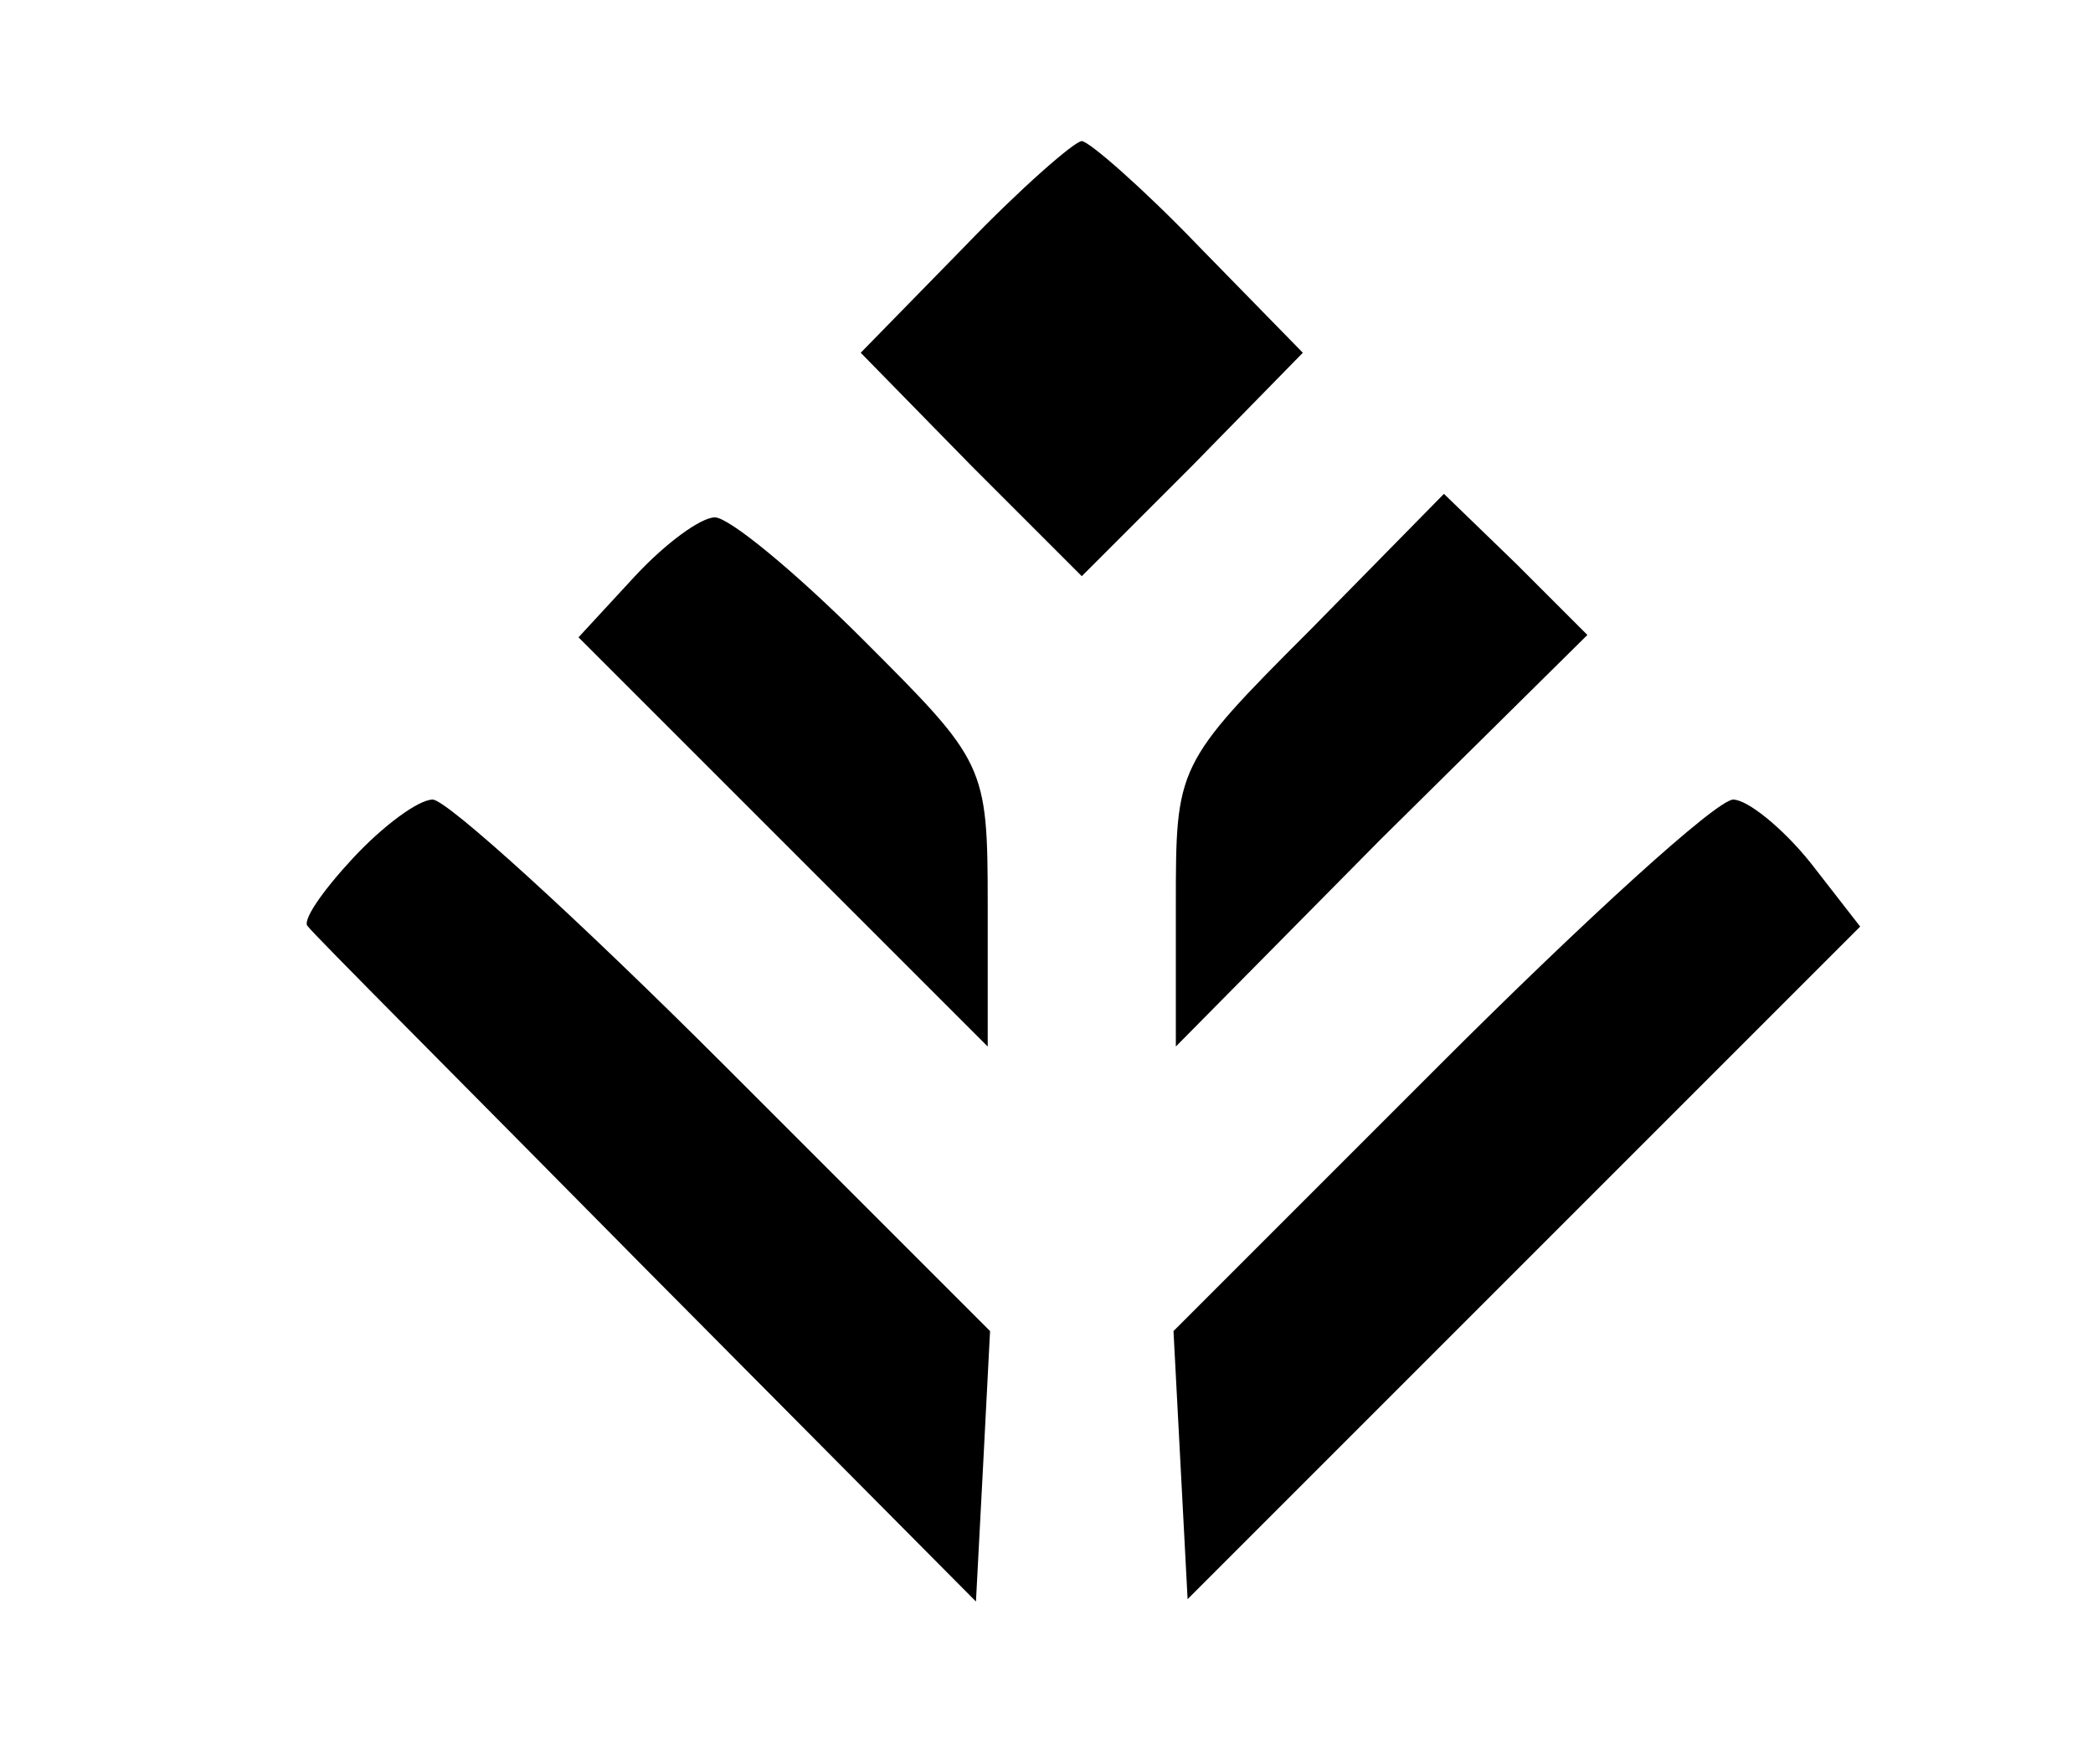
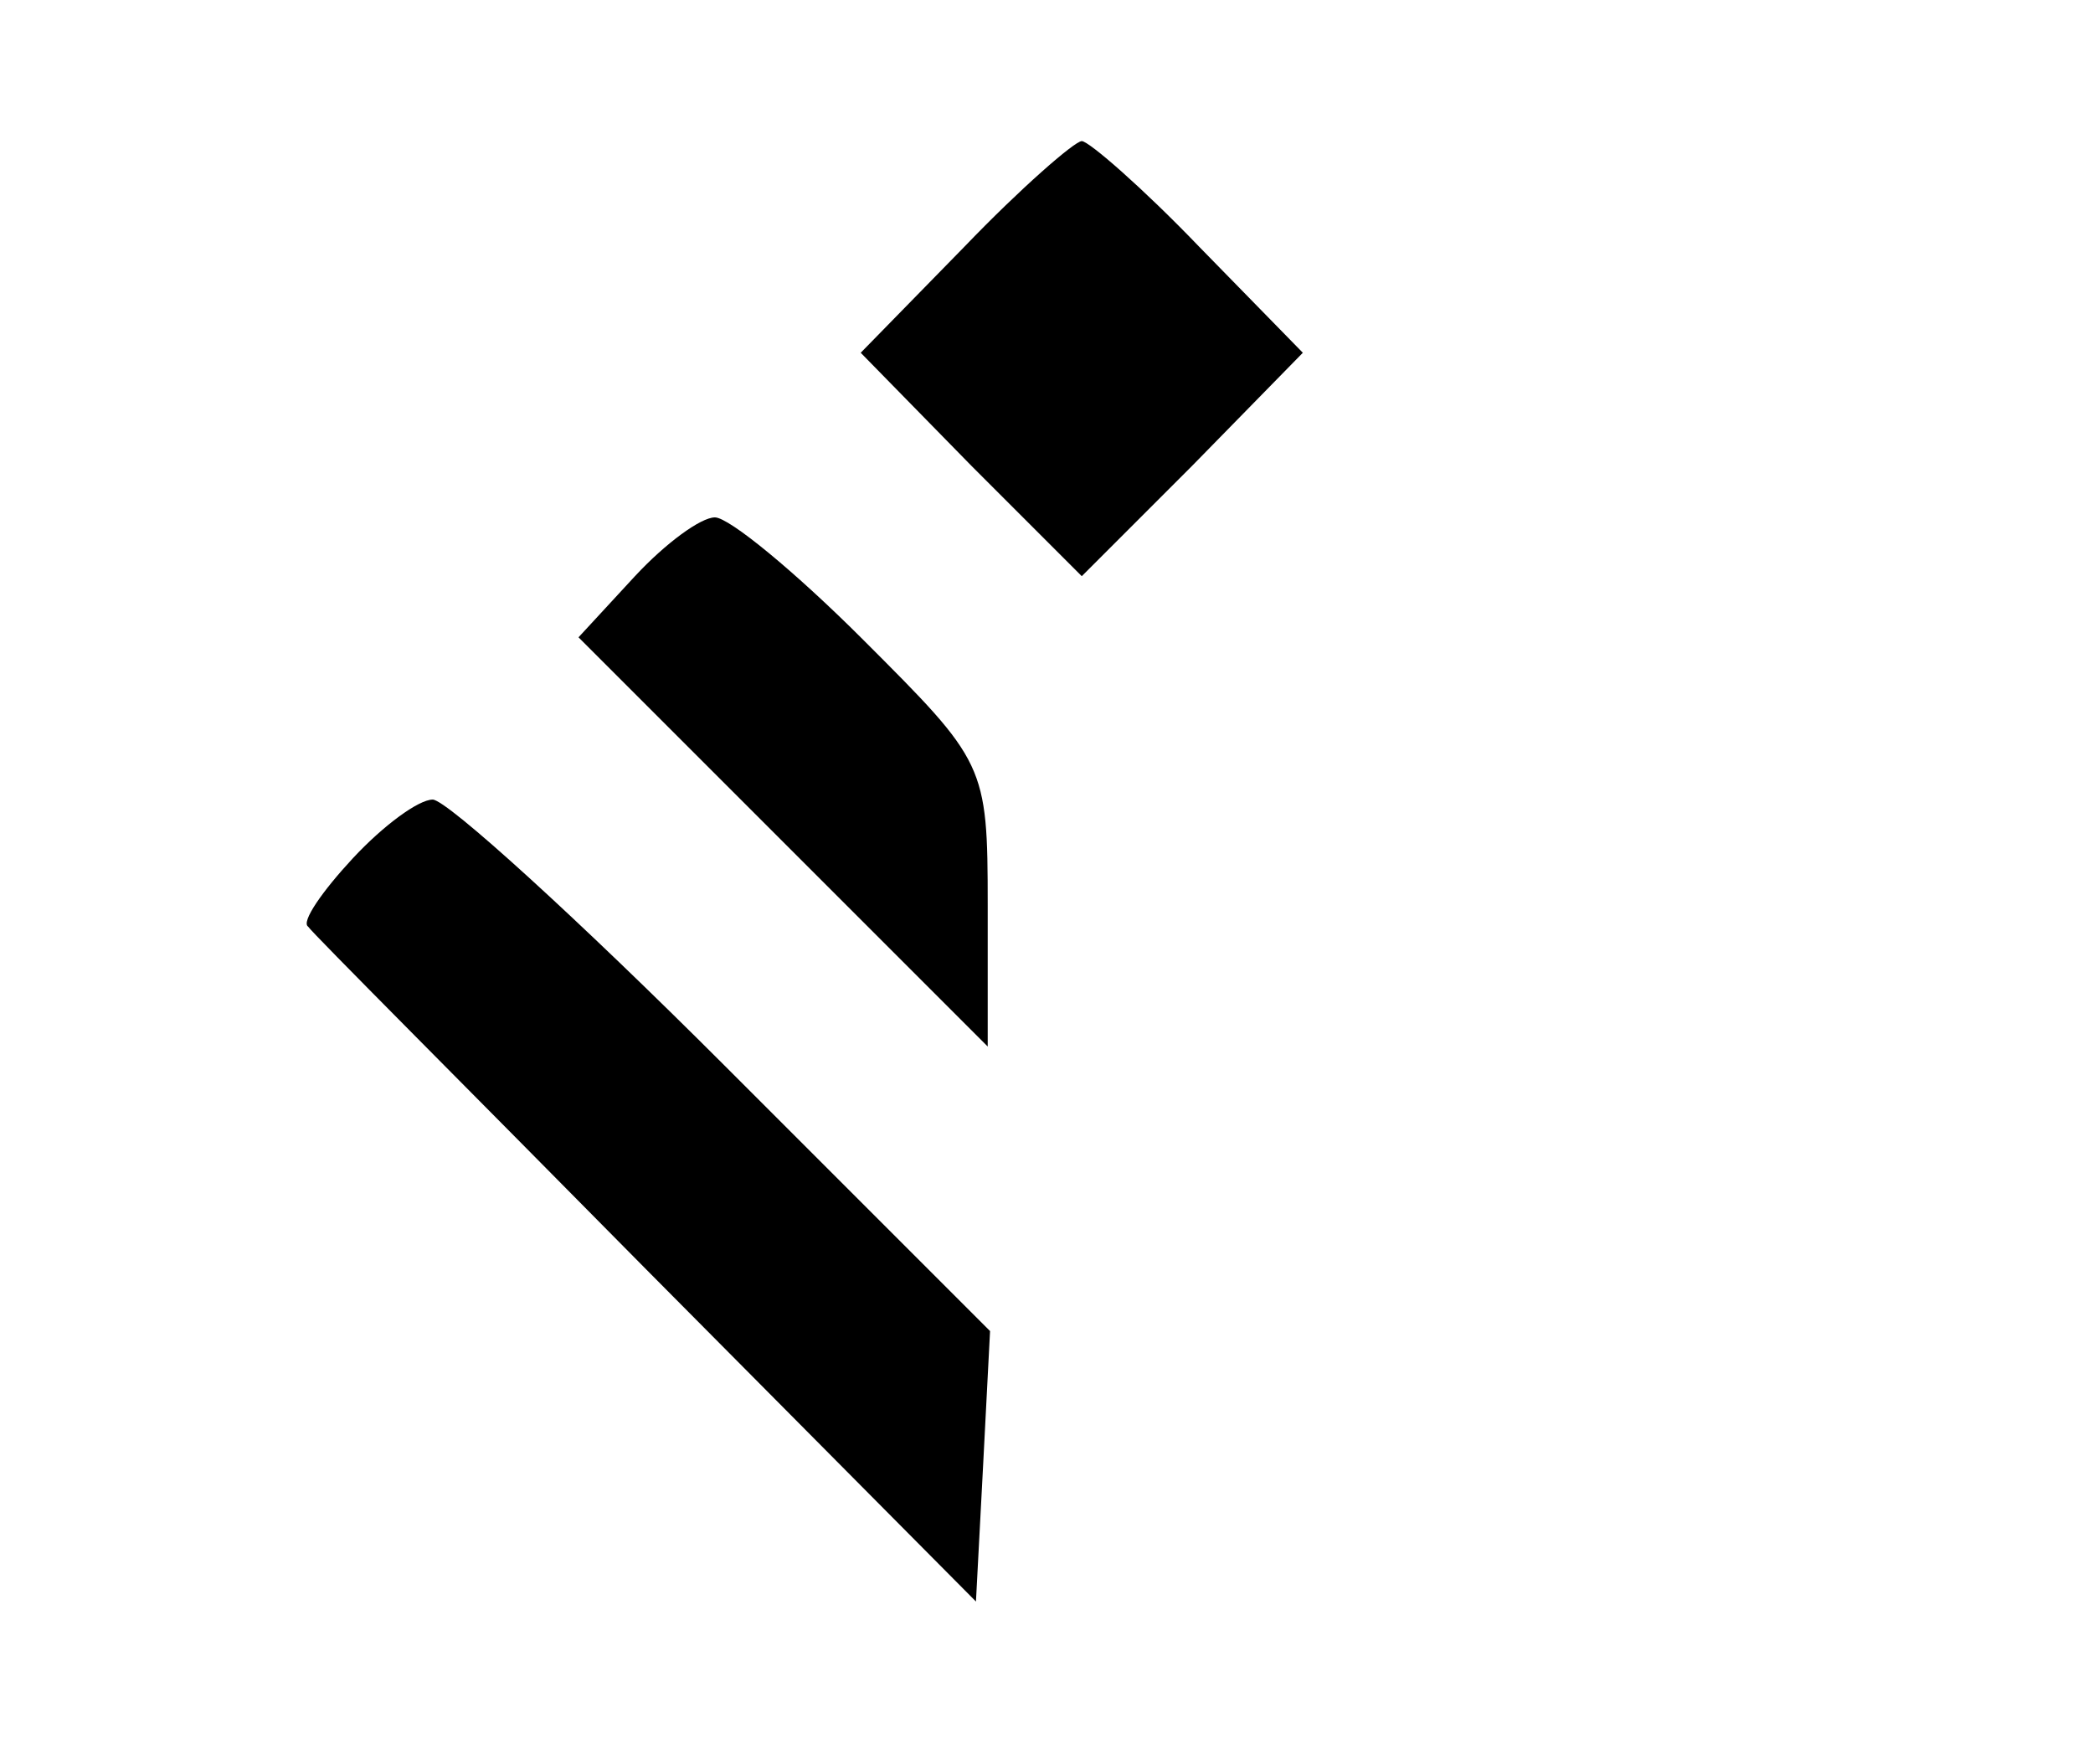
<svg xmlns="http://www.w3.org/2000/svg" version="1.0" width="89pt" height="75pt" viewBox="0 0 89 75" preserveAspectRatio="xMidYMid meet">
  <g transform="translate(0,75) scale(0.1,-0.1)" fill="#000000" stroke="none">
    <path d="M410 645 l-44 -45 47 -48 47 -47 47 47 47 48 -44 45 c-24 25 -47 45 -50 45 -3 0 -26 -20 -50 -45z" />
-     <path d="M557 482 c-57 -57 -57 -58 -57 -117 l0 -60 87 88 88 87 -30 30 -31 30 -57 -58z" />
    <path d="M270 505 l-24 -26 87 -87 87 -87 0 60 c0 60 -1 61 -53 113 -29 29 -57 52 -63 52 -6 0 -21 -11 -34 -25z" />
    <path d="M150 385 c-13 -14 -22 -27 -19 -29 2 -3 67 -68 144 -146 l140 -141 3 57 3 58 -113 113 c-62 62 -118 113 -124 113 -6 0 -21 -11 -34 -25z" />
-     <path d="M612 297 l-113 -113 3 -57 3 -57 143 143 143 143 -21 27 c-12 15 -27 27 -33 27 -7 0 -63 -51 -125 -113z" />
  </g>
</svg>